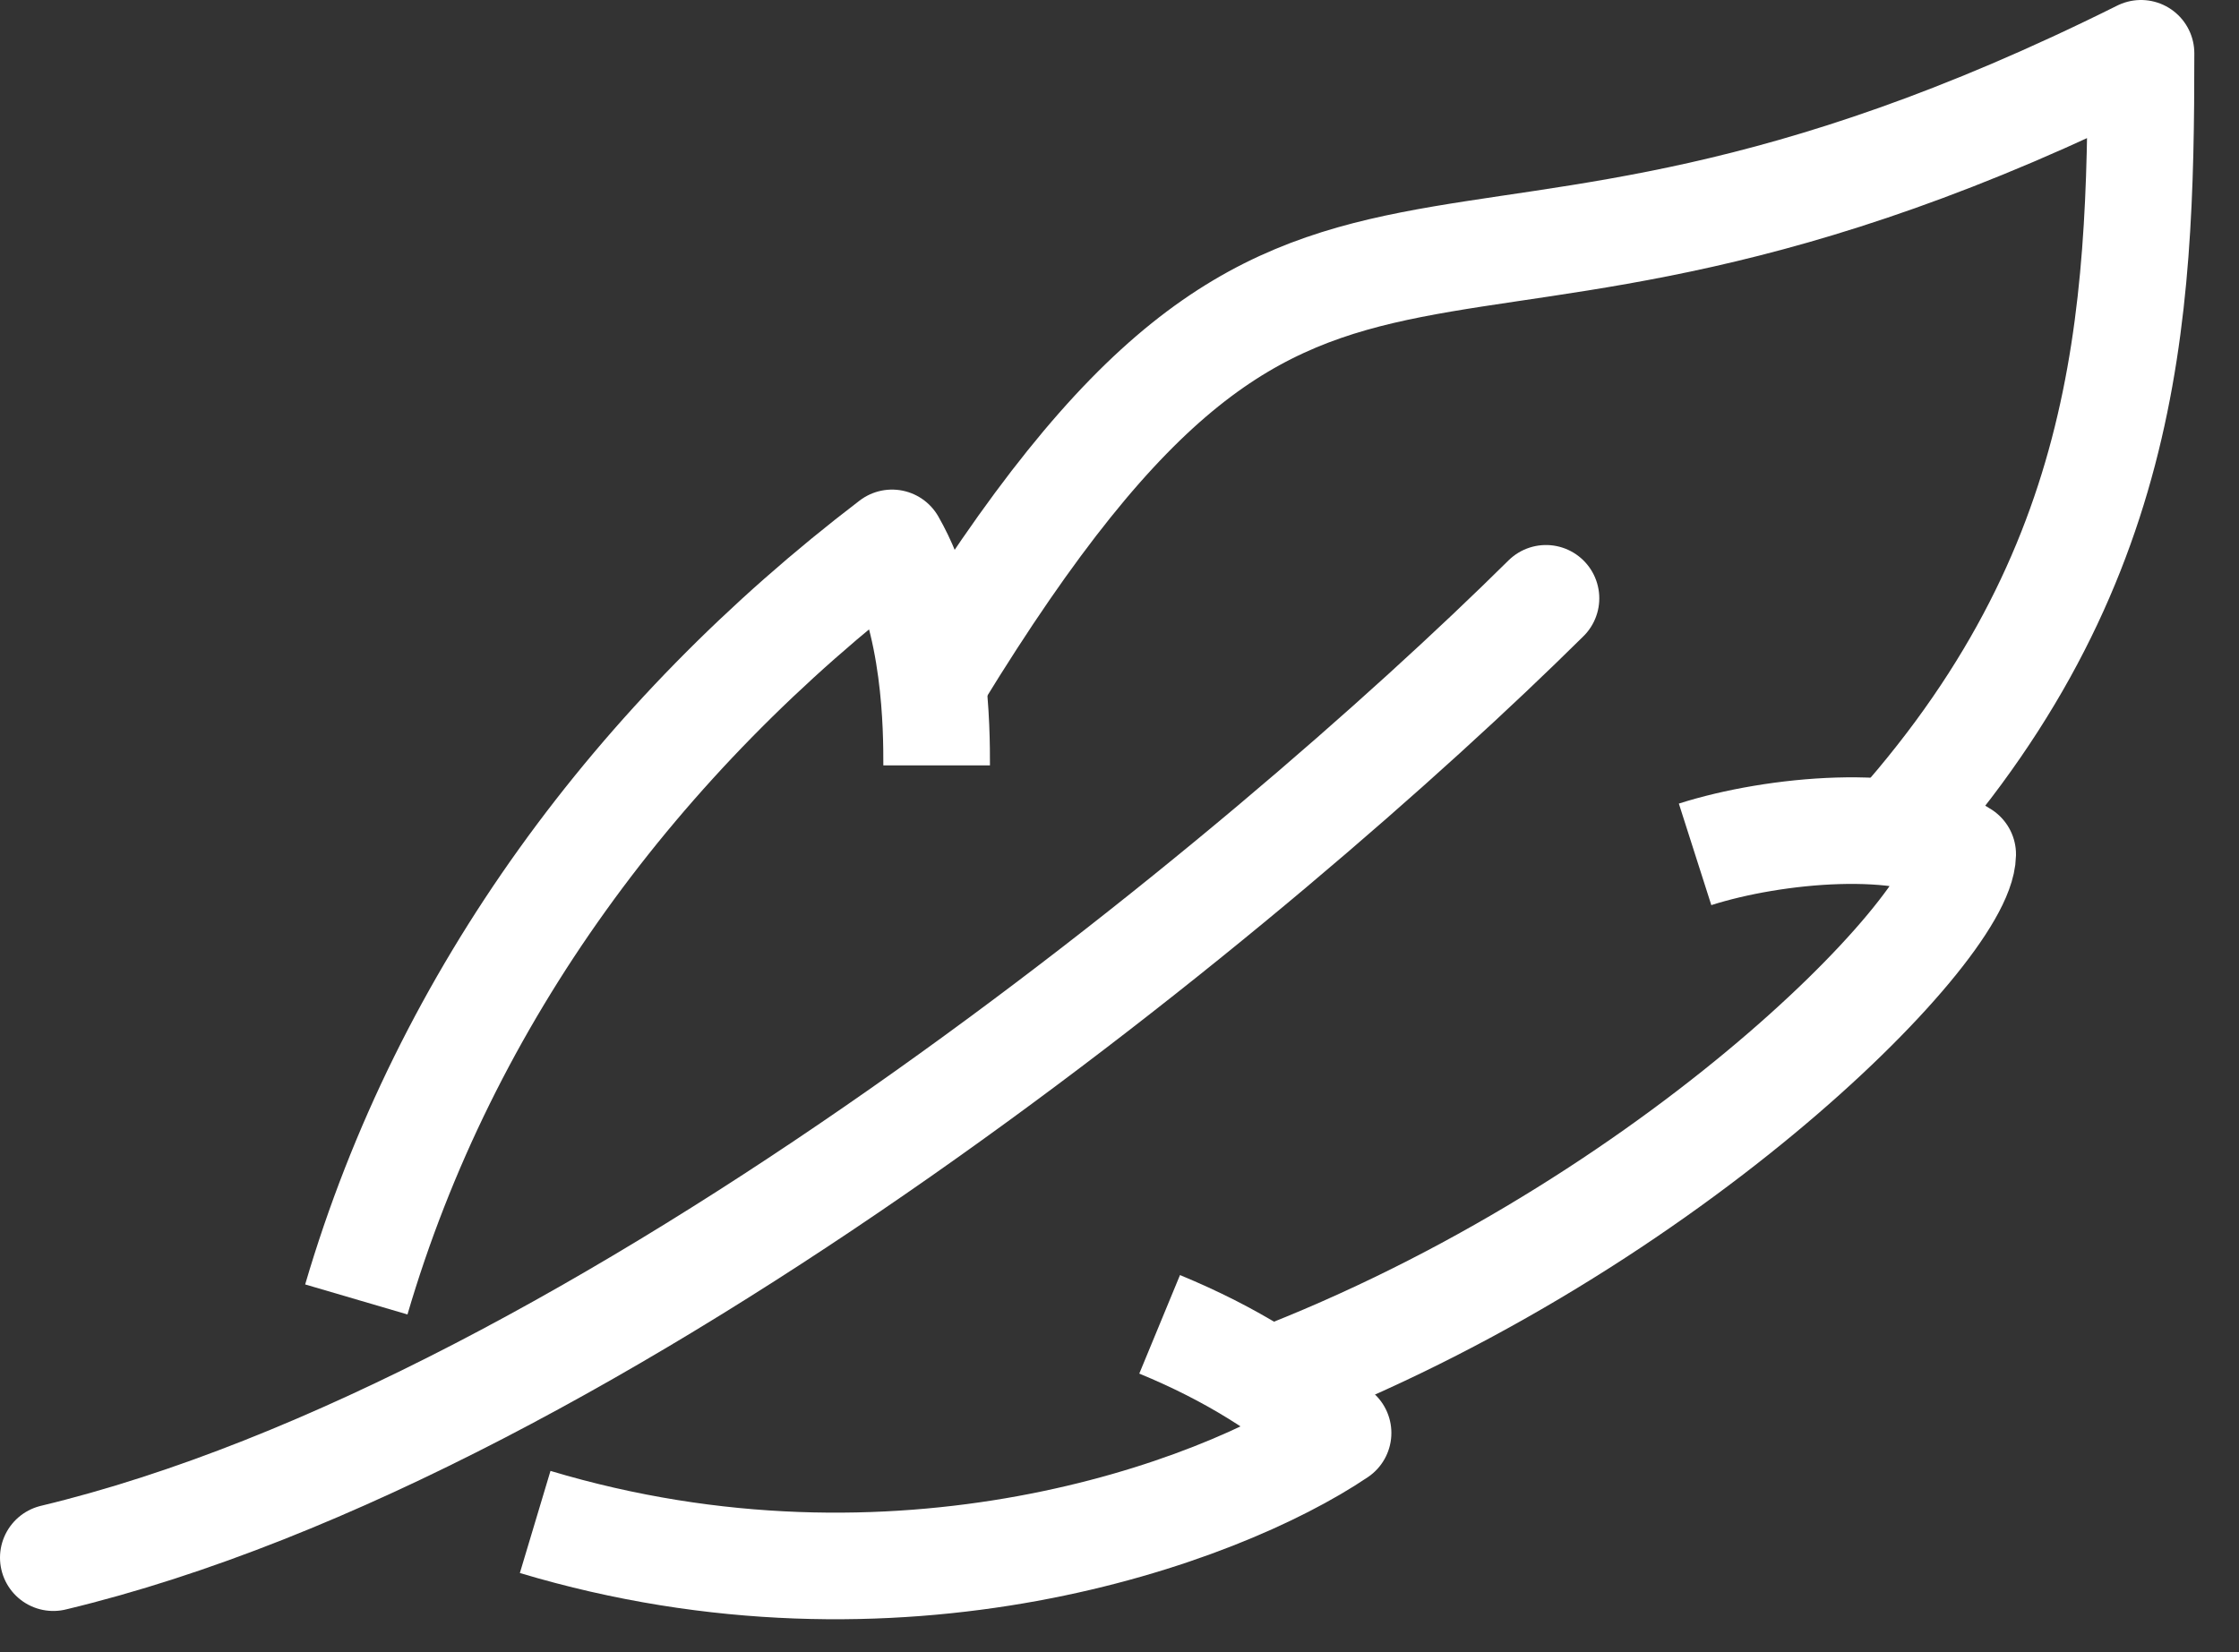
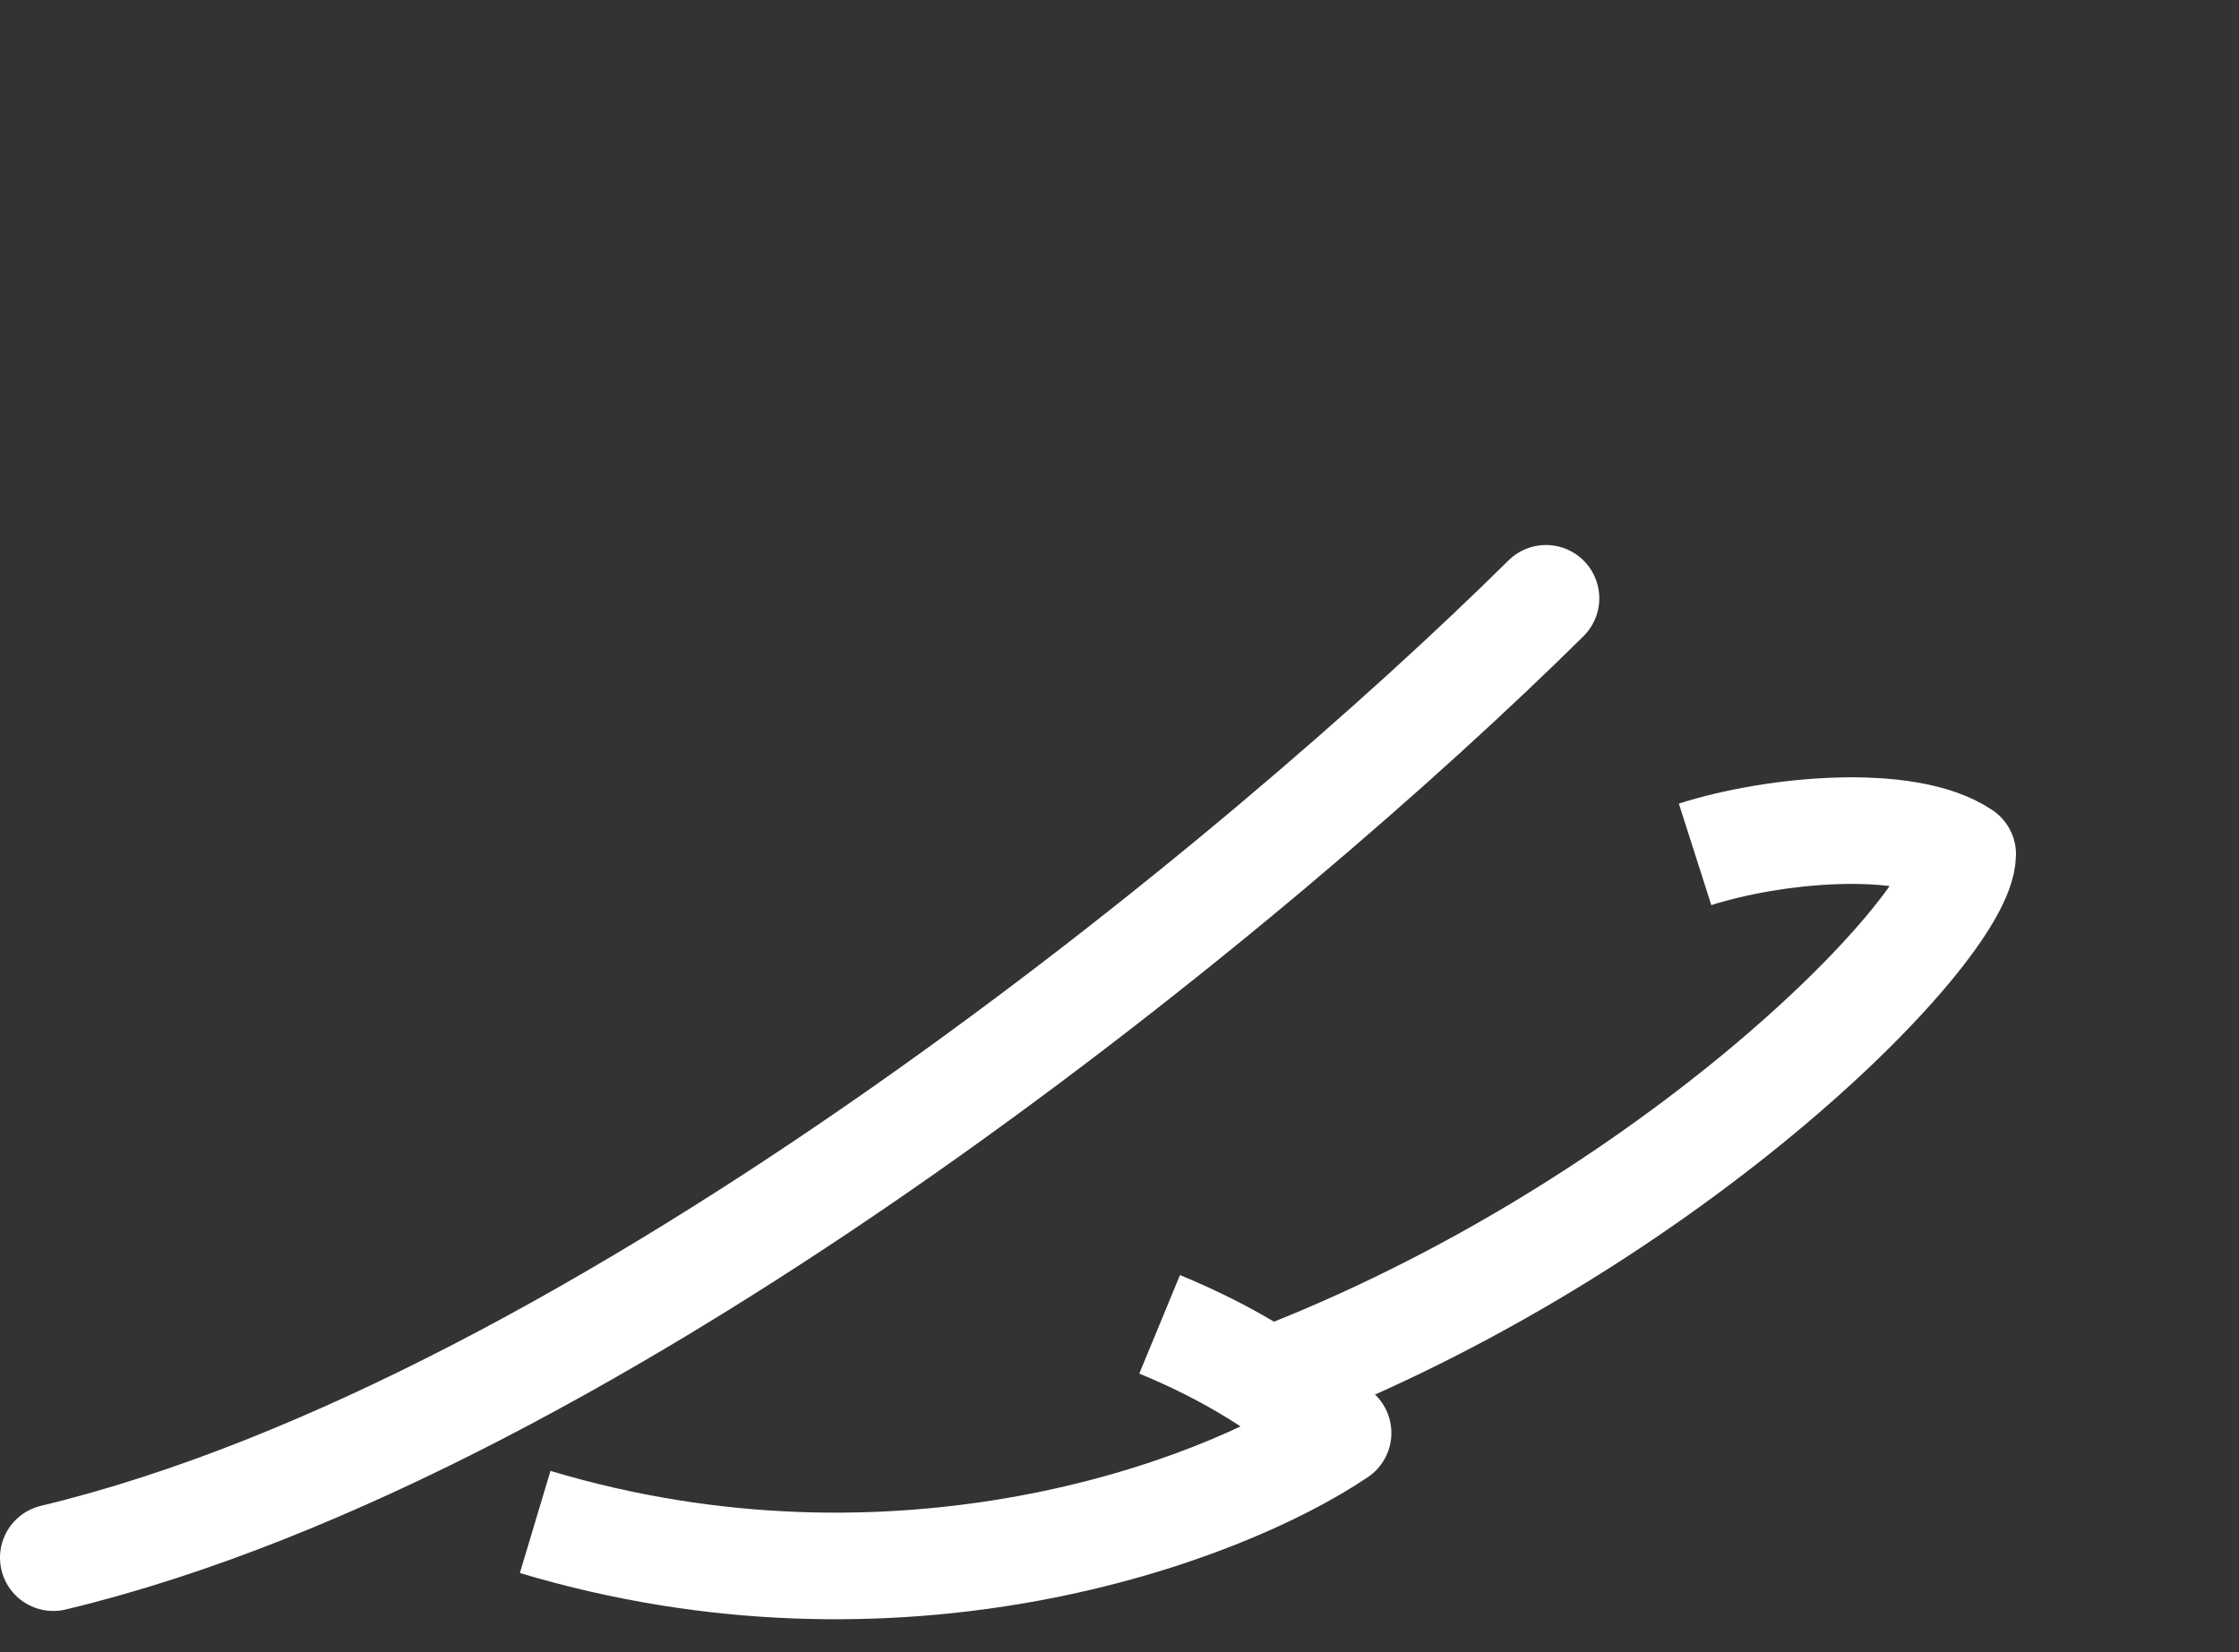
<svg xmlns="http://www.w3.org/2000/svg" width="42" height="31" fill="none">
  <rect width="100%" height="100%" fill="#333333" stroke="none" />
-   <path stroke="#fff" stroke-linejoin="round" stroke-width="2" d="M6.684 24.381C8.357 18.678 11.972 13.818 16.733 10.186C17.57 11.647 17.57 13.701 17.57 14.361" />
  <path stroke="#fff" stroke-linejoin="round" stroke-width="2" d="M21.753 24.848C23.109 25.408 24.105 26.05 25.1 26.886C22.849 28.405 16.833 30.593 10.039 28.556" />
  <path stroke="#fff" stroke-linejoin="round" stroke-width="2" d="M31.797 16.03C33.286 15.554 35.772 15.329 36.817 16.03C36.792 17.466 31.119 23.228 23.43 26.05" />
-   <path stroke="#fff" stroke-linejoin="round" stroke-width="2" d="M17.57 12.69C24.783 0.9 26.565 7.78 40.162 1C40.162 6.01 39.953 10.92 35.142 16.03" />
  <path stroke="#fff" stroke-linecap="round" stroke-linejoin="round" stroke-width="2" d="M29 11.226C23.754 16.421 11.302 26.755 1 29.226" />
</svg>